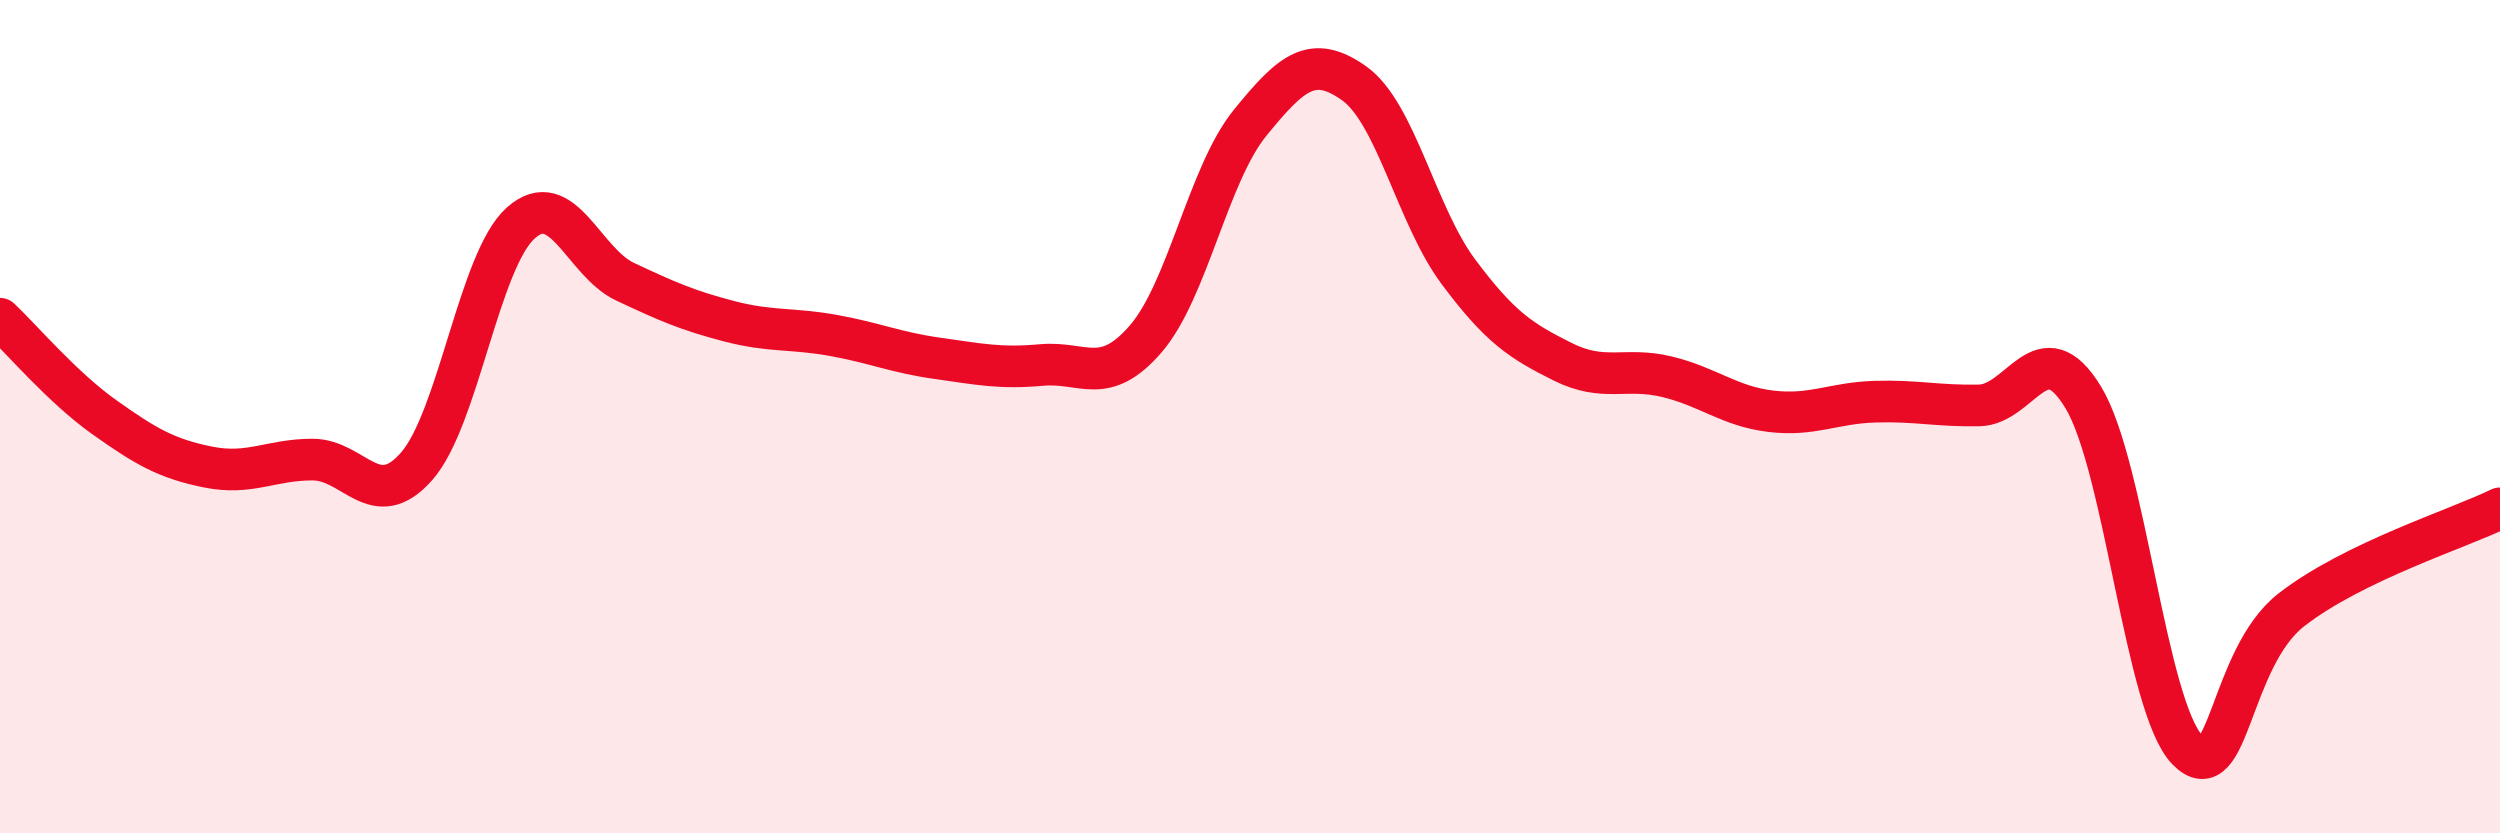
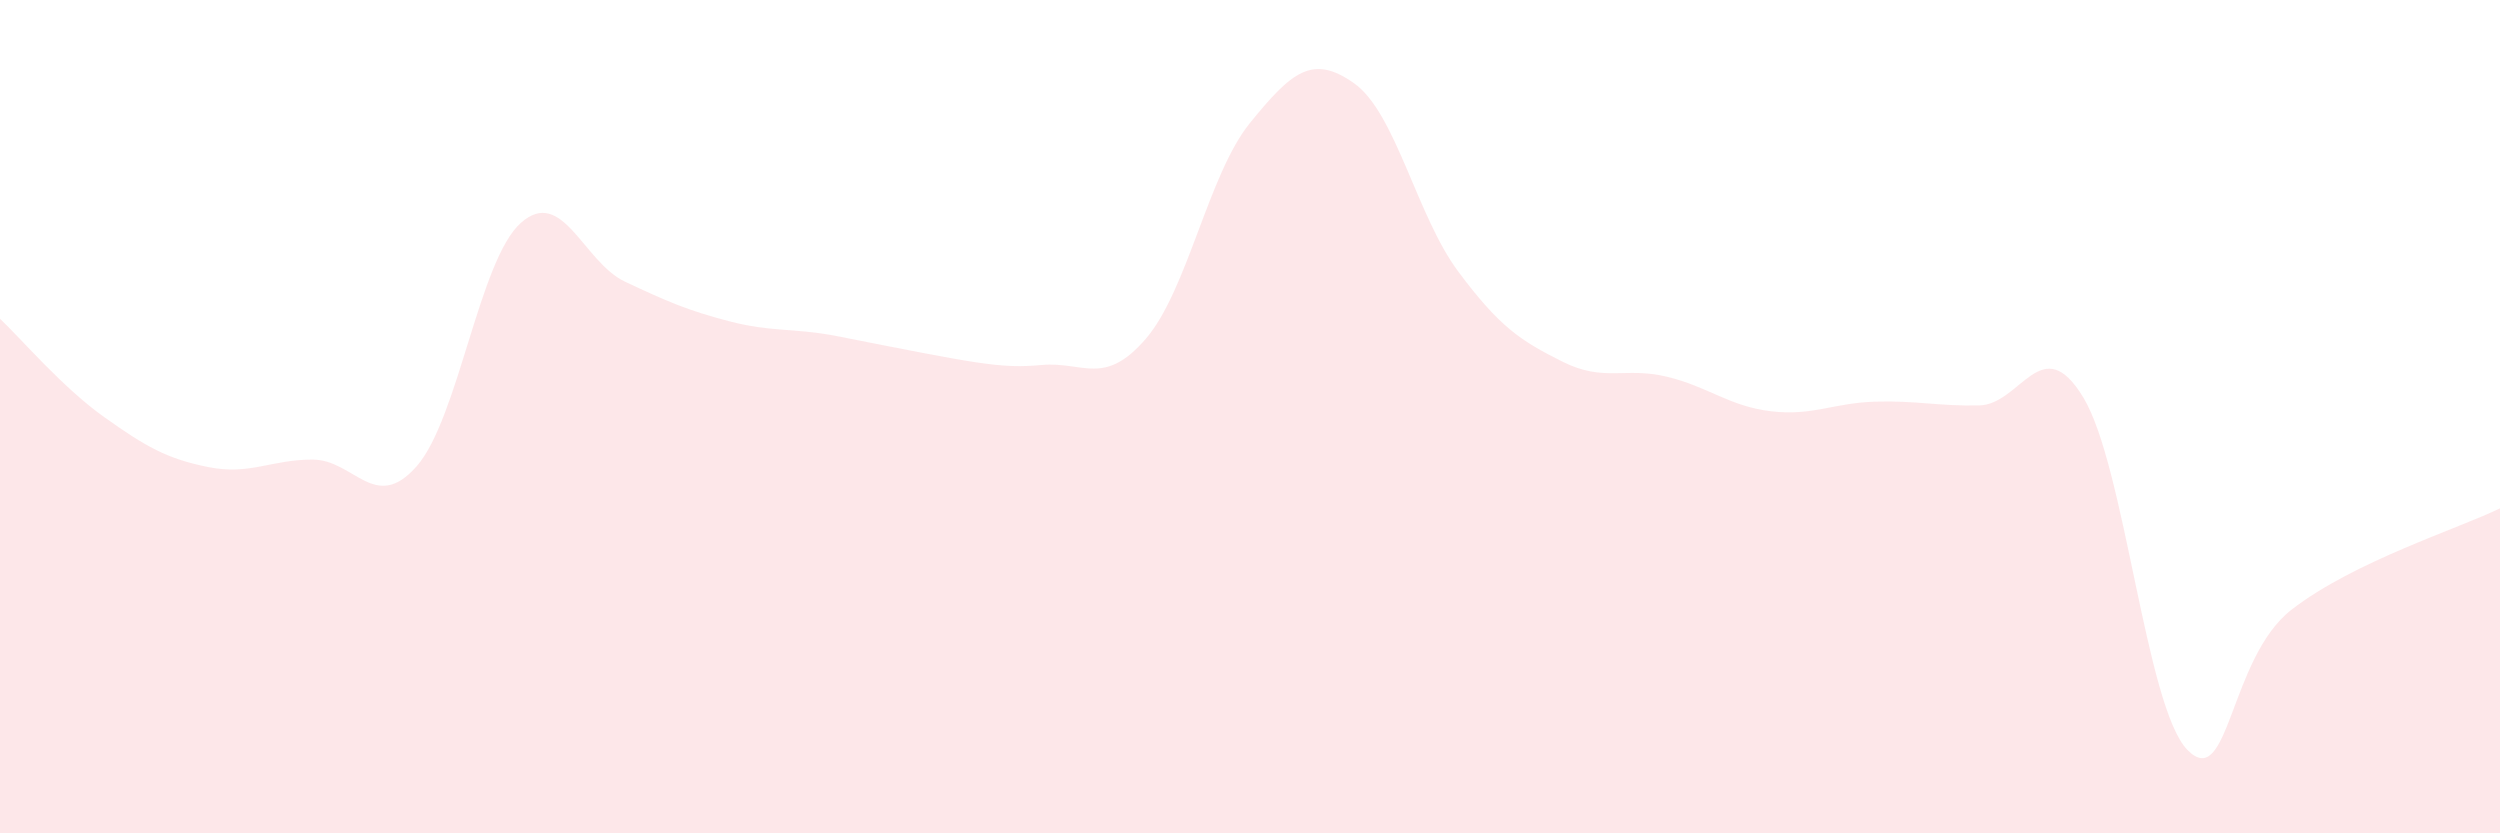
<svg xmlns="http://www.w3.org/2000/svg" width="60" height="20" viewBox="0 0 60 20">
-   <path d="M 0,7.65 C 0.5,8.12 1.5,9.3 2.5,10.01 C 3.5,10.72 4,11.01 5,11.21 C 6,11.41 6.5,11.03 7.5,11.03 C 8.5,11.03 9,12.33 10,11.19 C 11,10.05 11.5,6.24 12.5,5.35 C 13.5,4.46 14,6.29 15,6.76 C 16,7.23 16.5,7.45 17.5,7.71 C 18.5,7.97 19,7.87 20,8.05 C 21,8.23 21.5,8.46 22.5,8.6 C 23.5,8.74 24,8.85 25,8.76 C 26,8.67 26.5,9.29 27.5,8.13 C 28.5,6.97 29,4.18 30,2.95 C 31,1.72 31.5,1.29 32.5,2 C 33.5,2.71 34,5.18 35,6.52 C 36,7.86 36.5,8.18 37.5,8.68 C 38.5,9.18 39,8.8 40,9.04 C 41,9.28 41.5,9.75 42.5,9.87 C 43.5,9.99 44,9.67 45,9.64 C 46,9.61 46.5,9.75 47.5,9.73 C 48.5,9.71 49,7.89 50,9.54 C 51,11.19 51.5,16.98 52.5,18 C 53.5,19.02 53.5,15.79 55,14.63 C 56.5,13.47 59,12.69 60,12.2L60 20L0 20Z" fill="#EB0A25" opacity="0.1" stroke-linecap="round" stroke-linejoin="round" />
-   <path d="M 0,7.65 C 0.5,8.12 1.5,9.3 2.5,10.01 C 3.5,10.72 4,11.01 5,11.21 C 6,11.41 6.5,11.03 7.5,11.03 C 8.5,11.03 9,12.33 10,11.19 C 11,10.05 11.5,6.24 12.5,5.35 C 13.5,4.46 14,6.29 15,6.76 C 16,7.23 16.5,7.45 17.5,7.71 C 18.5,7.97 19,7.87 20,8.05 C 21,8.23 21.5,8.46 22.5,8.6 C 23.5,8.74 24,8.85 25,8.76 C 26,8.67 26.5,9.29 27.5,8.13 C 28.5,6.97 29,4.18 30,2.95 C 31,1.72 31.5,1.29 32.5,2 C 33.5,2.71 34,5.18 35,6.52 C 36,7.86 36.5,8.18 37.5,8.68 C 38.5,9.18 39,8.8 40,9.04 C 41,9.28 41.5,9.75 42.5,9.87 C 43.5,9.99 44,9.67 45,9.64 C 46,9.61 46.5,9.75 47.5,9.73 C 48.5,9.71 49,7.89 50,9.54 C 51,11.19 51.5,16.98 52.5,18 C 53.5,19.02 53.5,15.79 55,14.63 C 56.5,13.47 59,12.69 60,12.2" stroke="#EB0A25" stroke-width="1" fill="none" stroke-linecap="round" stroke-linejoin="round" />
+   <path d="M 0,7.65 C 0.5,8.12 1.5,9.3 2.5,10.01 C 3.5,10.72 4,11.01 5,11.21 C 6,11.41 6.5,11.03 7.5,11.03 C 8.5,11.03 9,12.33 10,11.19 C 11,10.05 11.5,6.24 12.5,5.35 C 13.5,4.46 14,6.29 15,6.76 C 16,7.23 16.5,7.45 17.5,7.71 C 18.5,7.97 19,7.87 20,8.05 C 23.5,8.74 24,8.85 25,8.76 C 26,8.67 26.5,9.29 27.5,8.13 C 28.5,6.97 29,4.18 30,2.95 C 31,1.72 31.5,1.29 32.5,2 C 33.5,2.71 34,5.18 35,6.52 C 36,7.86 36.5,8.18 37.5,8.68 C 38.5,9.18 39,8.8 40,9.04 C 41,9.28 41.5,9.75 42.5,9.87 C 43.5,9.99 44,9.67 45,9.64 C 46,9.61 46.5,9.75 47.5,9.73 C 48.5,9.71 49,7.89 50,9.54 C 51,11.19 51.5,16.98 52.5,18 C 53.5,19.02 53.5,15.79 55,14.63 C 56.5,13.47 59,12.69 60,12.2L60 20L0 20Z" fill="#EB0A25" opacity="0.1" stroke-linecap="round" stroke-linejoin="round" />
</svg>